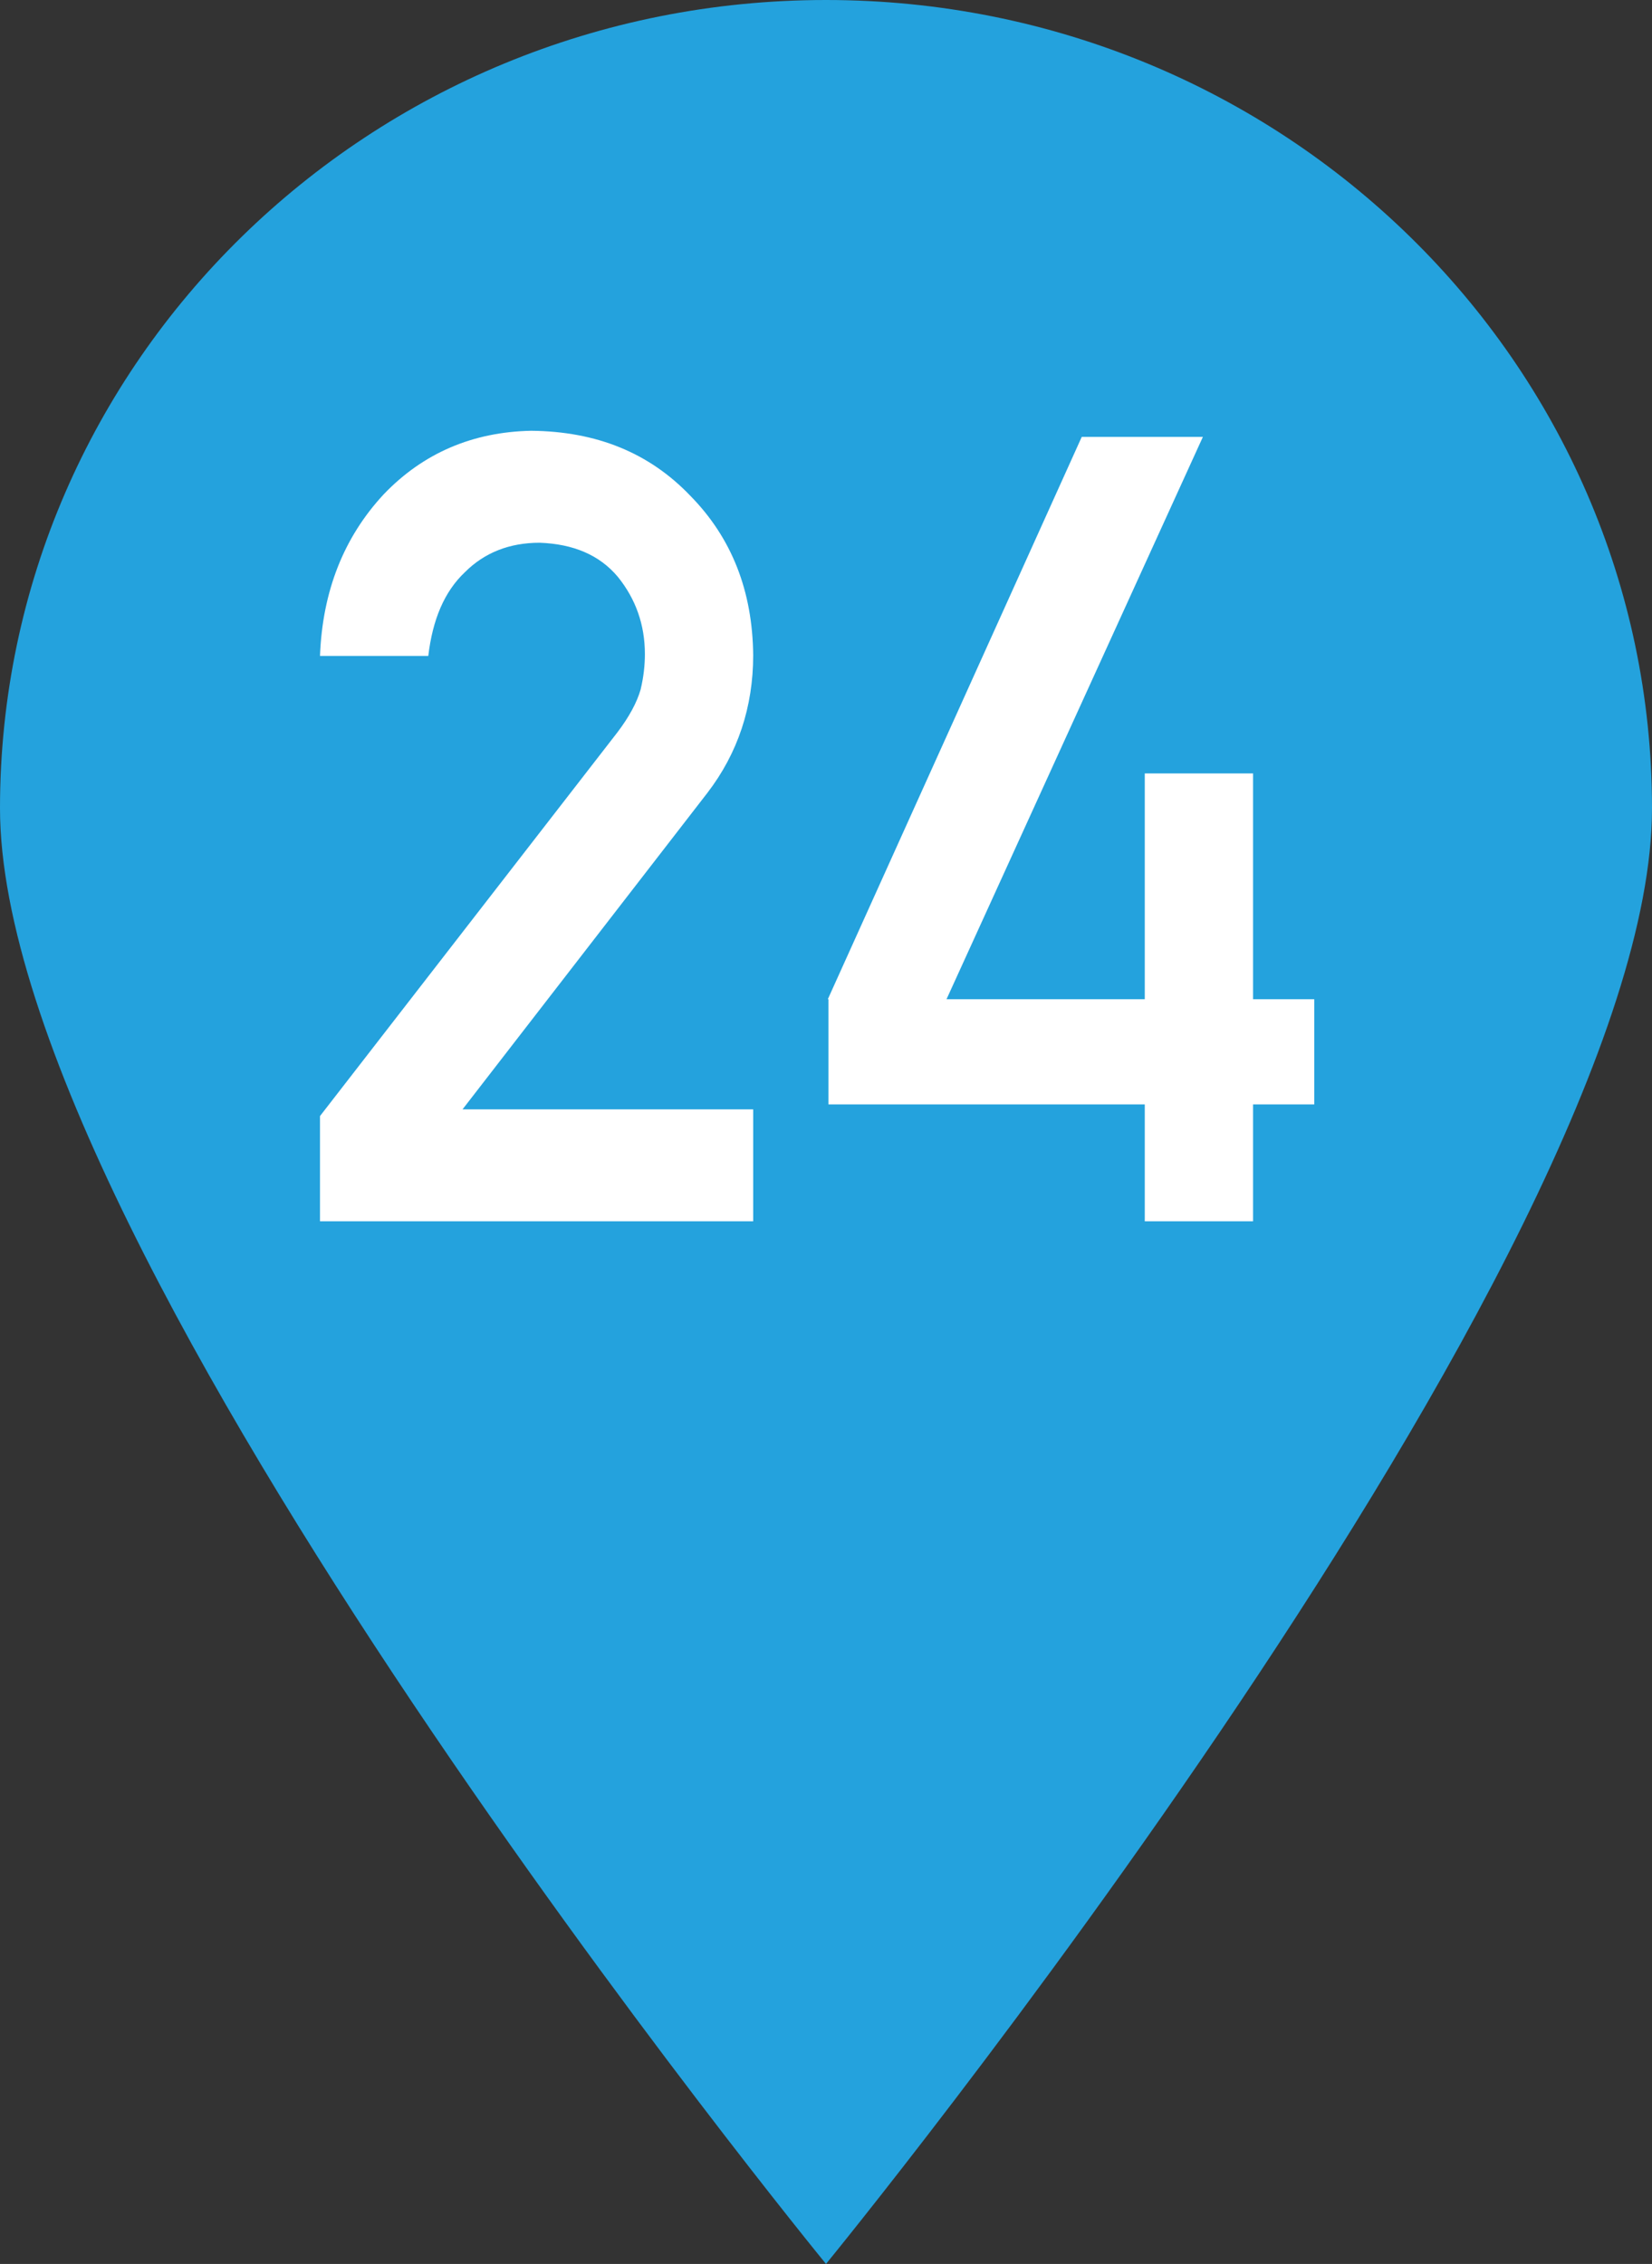
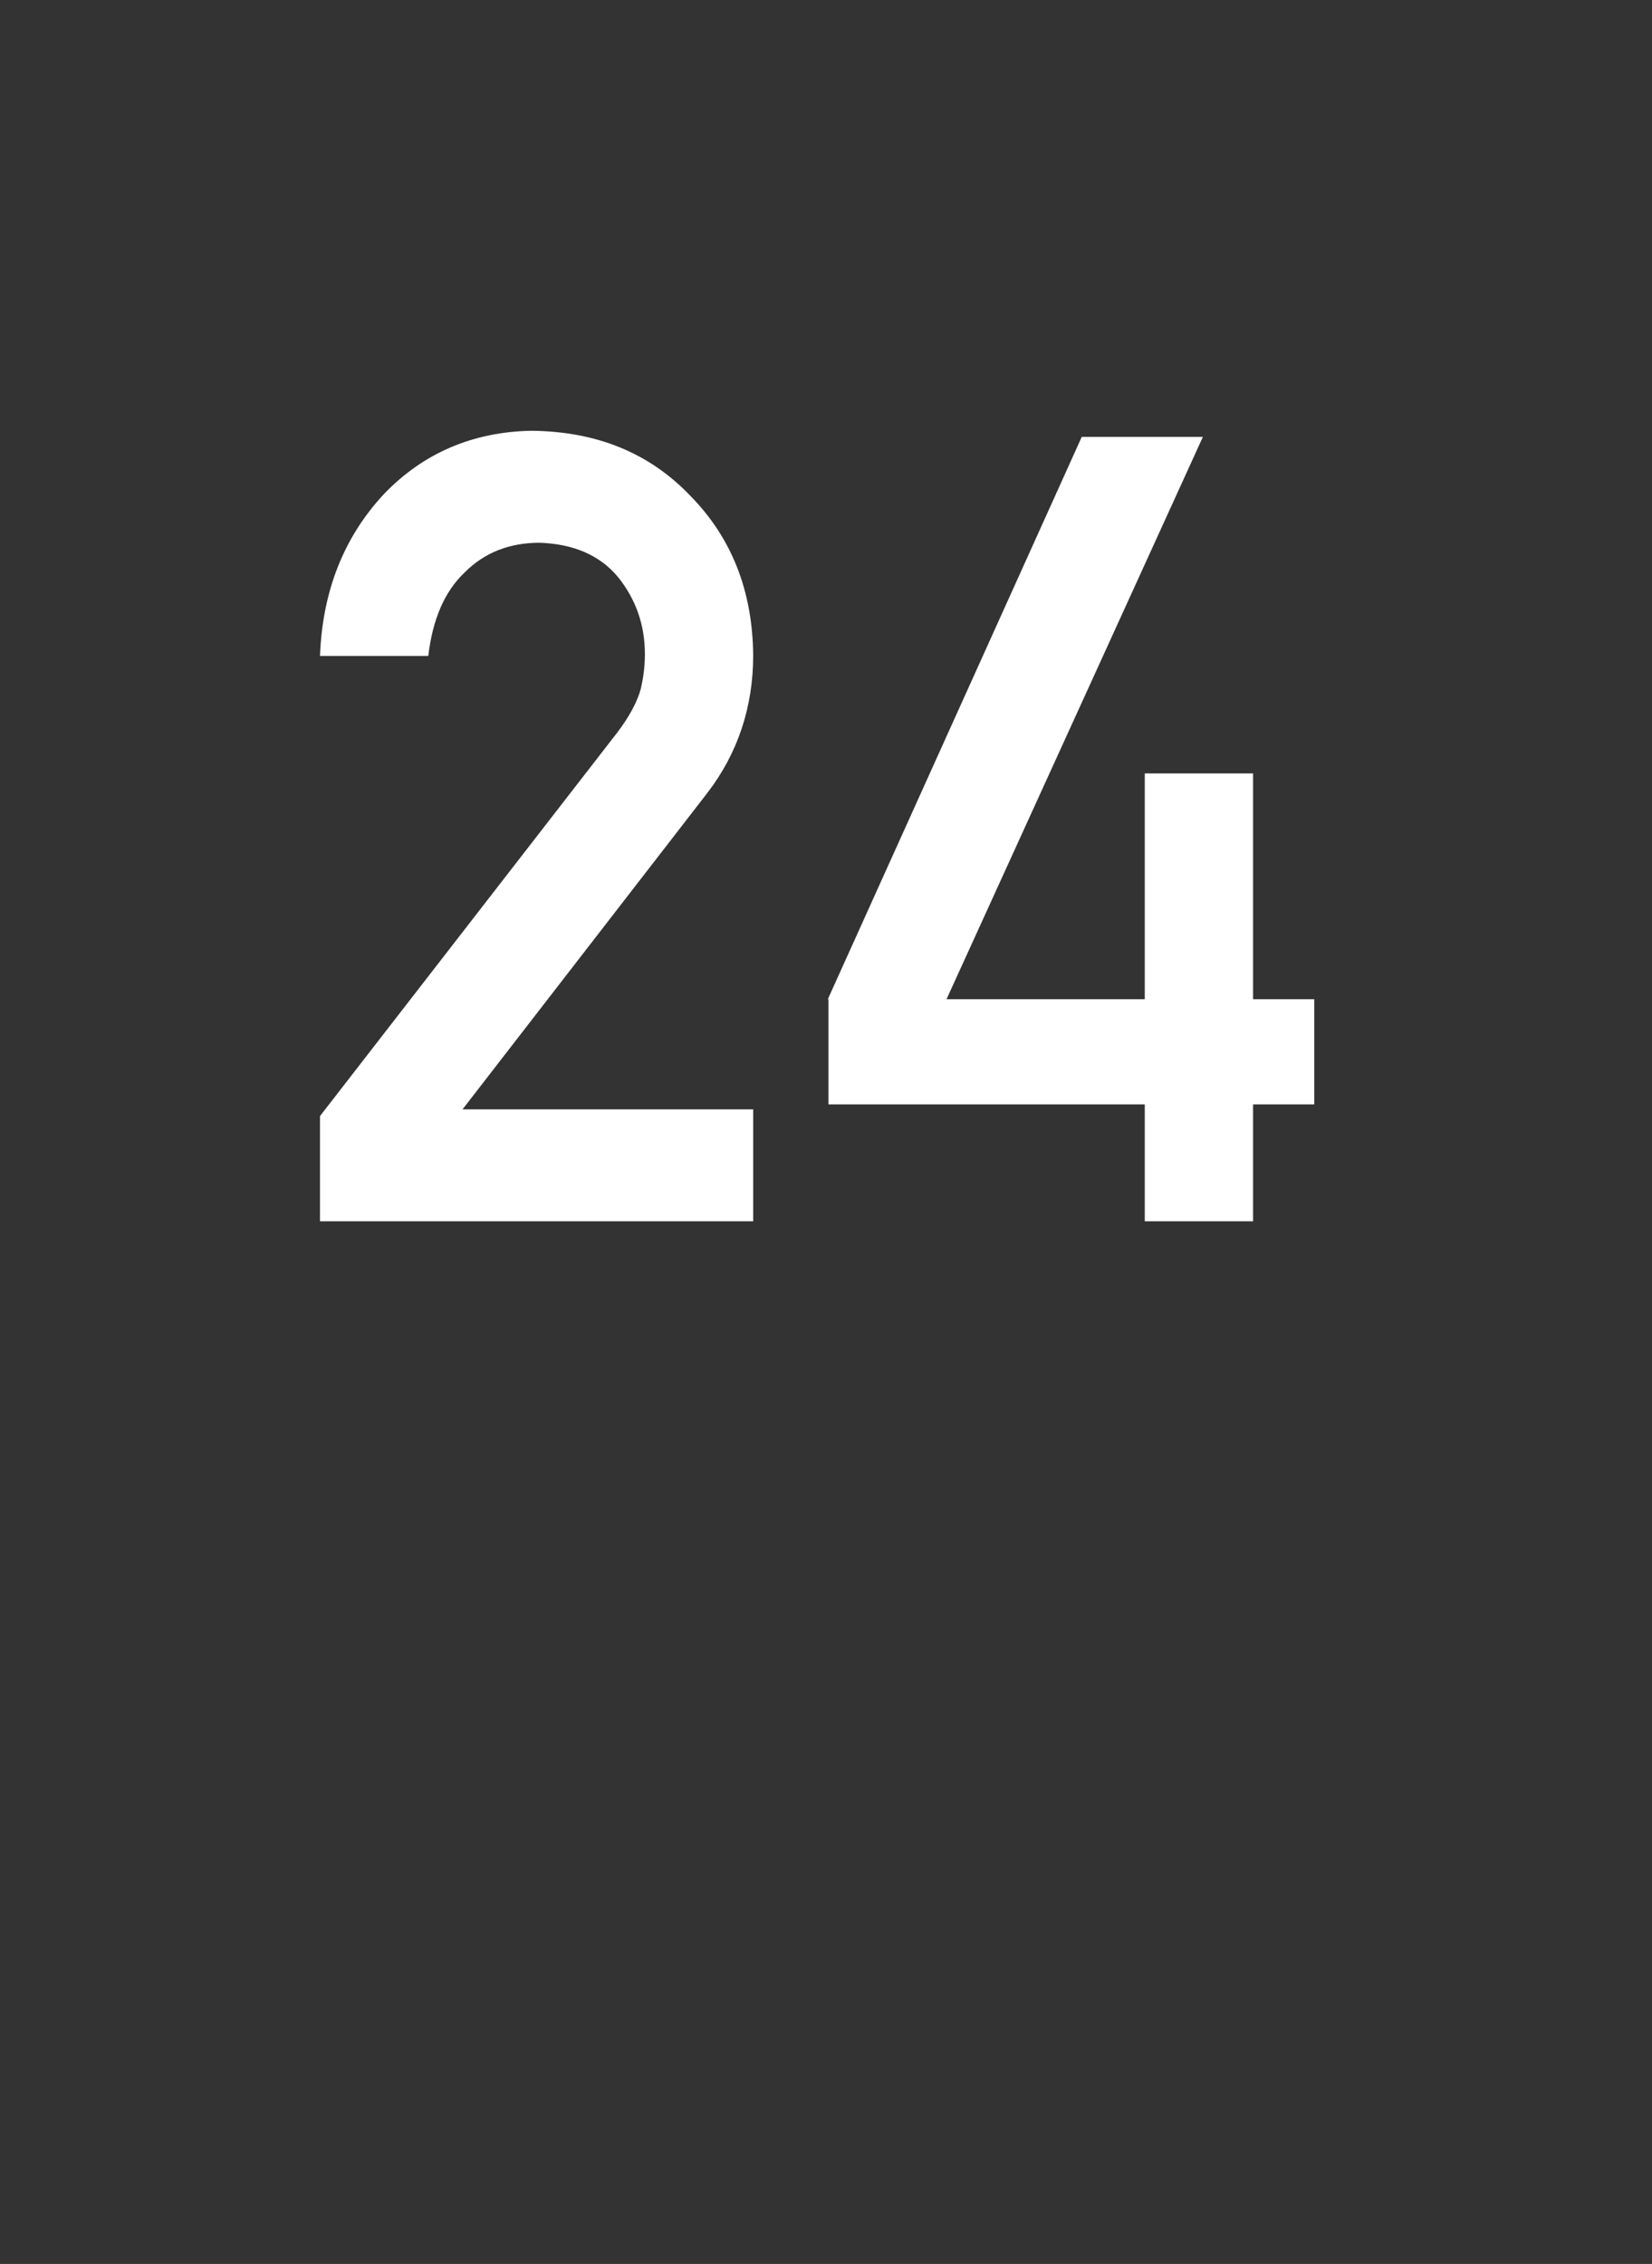
<svg xmlns="http://www.w3.org/2000/svg" id="Layer_2" data-name="Layer 2" viewBox="0 0 27 37">
  <rect x="0" y="0" width="27" height="37" fill="#333333" stroke="none" />
  <defs>
    <style>
      .cls-1 {
        fill: #24a2dd;
      }

      .cls-2 {
        fill: #fff;
      }
    </style>
  </defs>
  <g id="PCページ">
    <g>
-       <path class="cls-1" d="m27,13.21c0,7.3-13.5,23.79-13.5,23.79,0,0-13.5-16.49-13.5-23.79S6.04,0,13.5,0s13.5,5.92,13.5,13.21Z" />
      <g>
        <path class="cls-2" d="m5.23,18.24l4.86-6.27c.19-.25.32-.49.38-.7.05-.21.07-.4.07-.58,0-.48-.15-.9-.44-1.26-.3-.36-.73-.54-1.28-.56-.49,0-.9.16-1.22.48-.34.32-.53.78-.6,1.37h-1.77c.04-1.06.39-1.94,1.04-2.64.65-.68,1.46-1.02,2.41-1.04,1.07.01,1.93.36,2.6,1.06.68.69,1.02,1.56,1.03,2.61,0,.84-.25,1.6-.75,2.25l-4,5.17h4.75v1.83h-7.08v-1.72Z" />
        <path class="cls-2" d="m13.53,16.33l4.15-9.19h1.98l-4.19,9.19h3.24v-3.69h1.77v3.69h1v1.72h-1v1.91h-1.77v-1.91h-5.17v-1.72Z" />
      </g>
    </g>
  </g>
</svg>